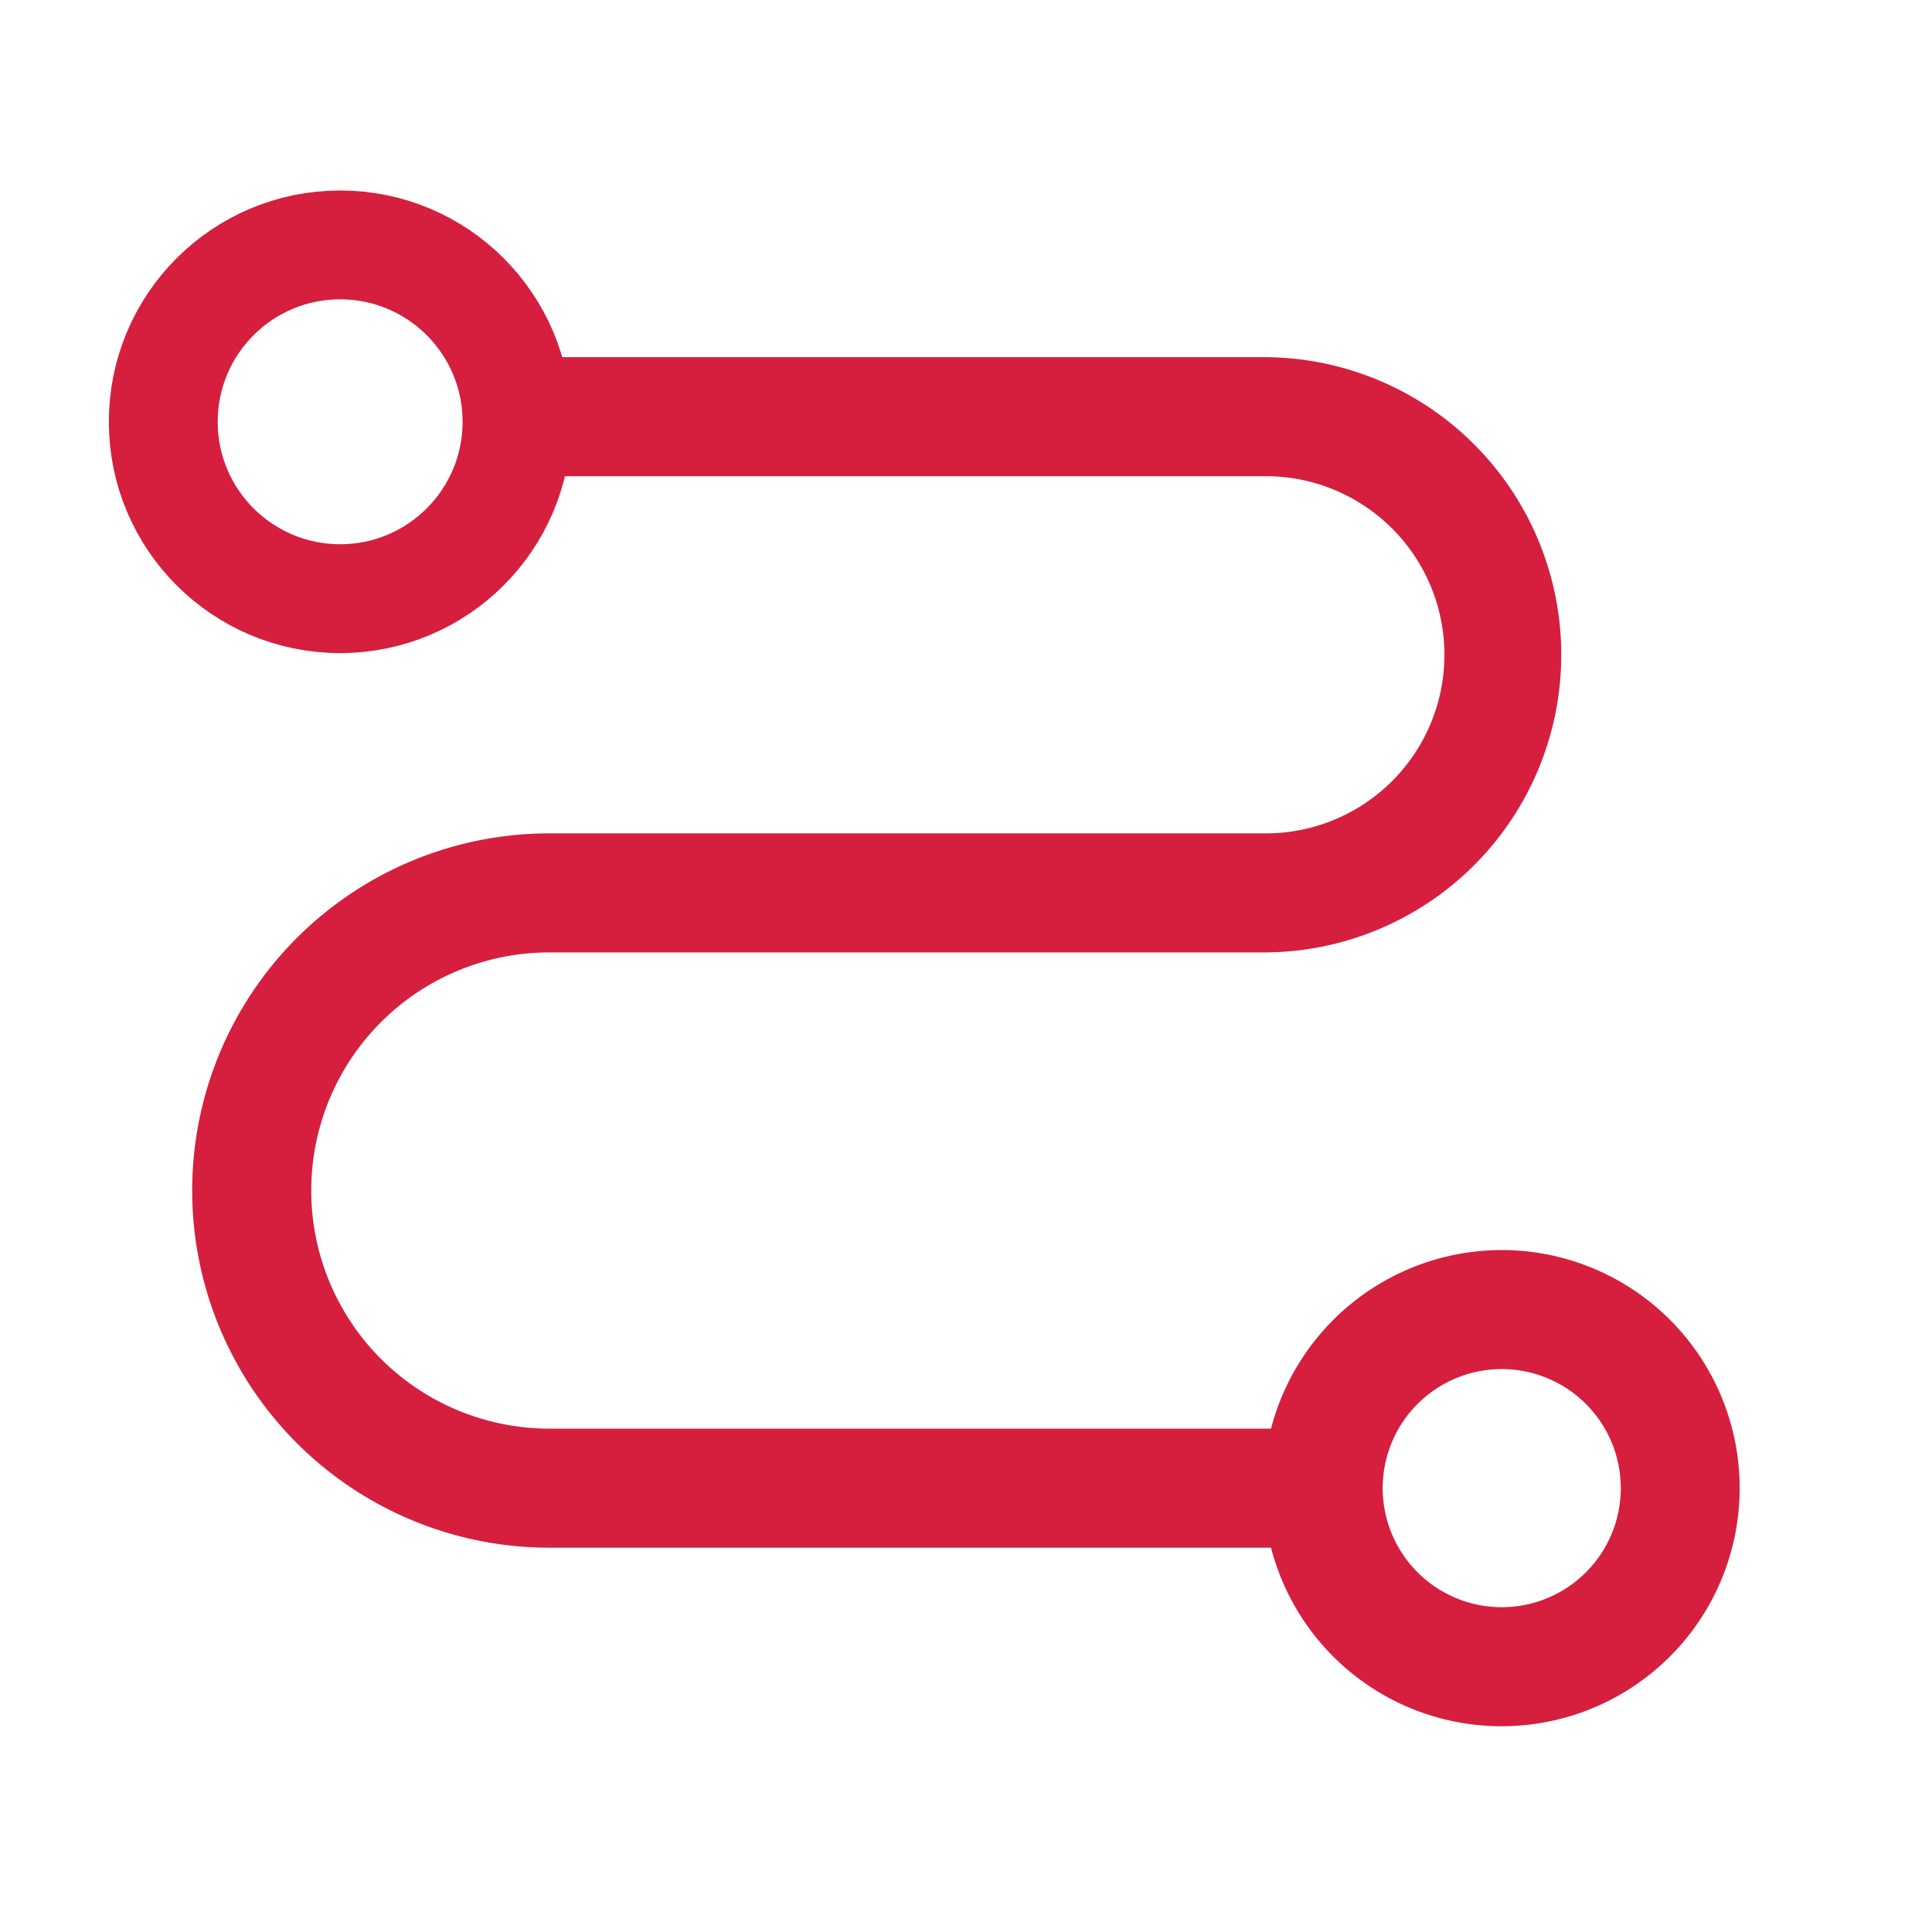
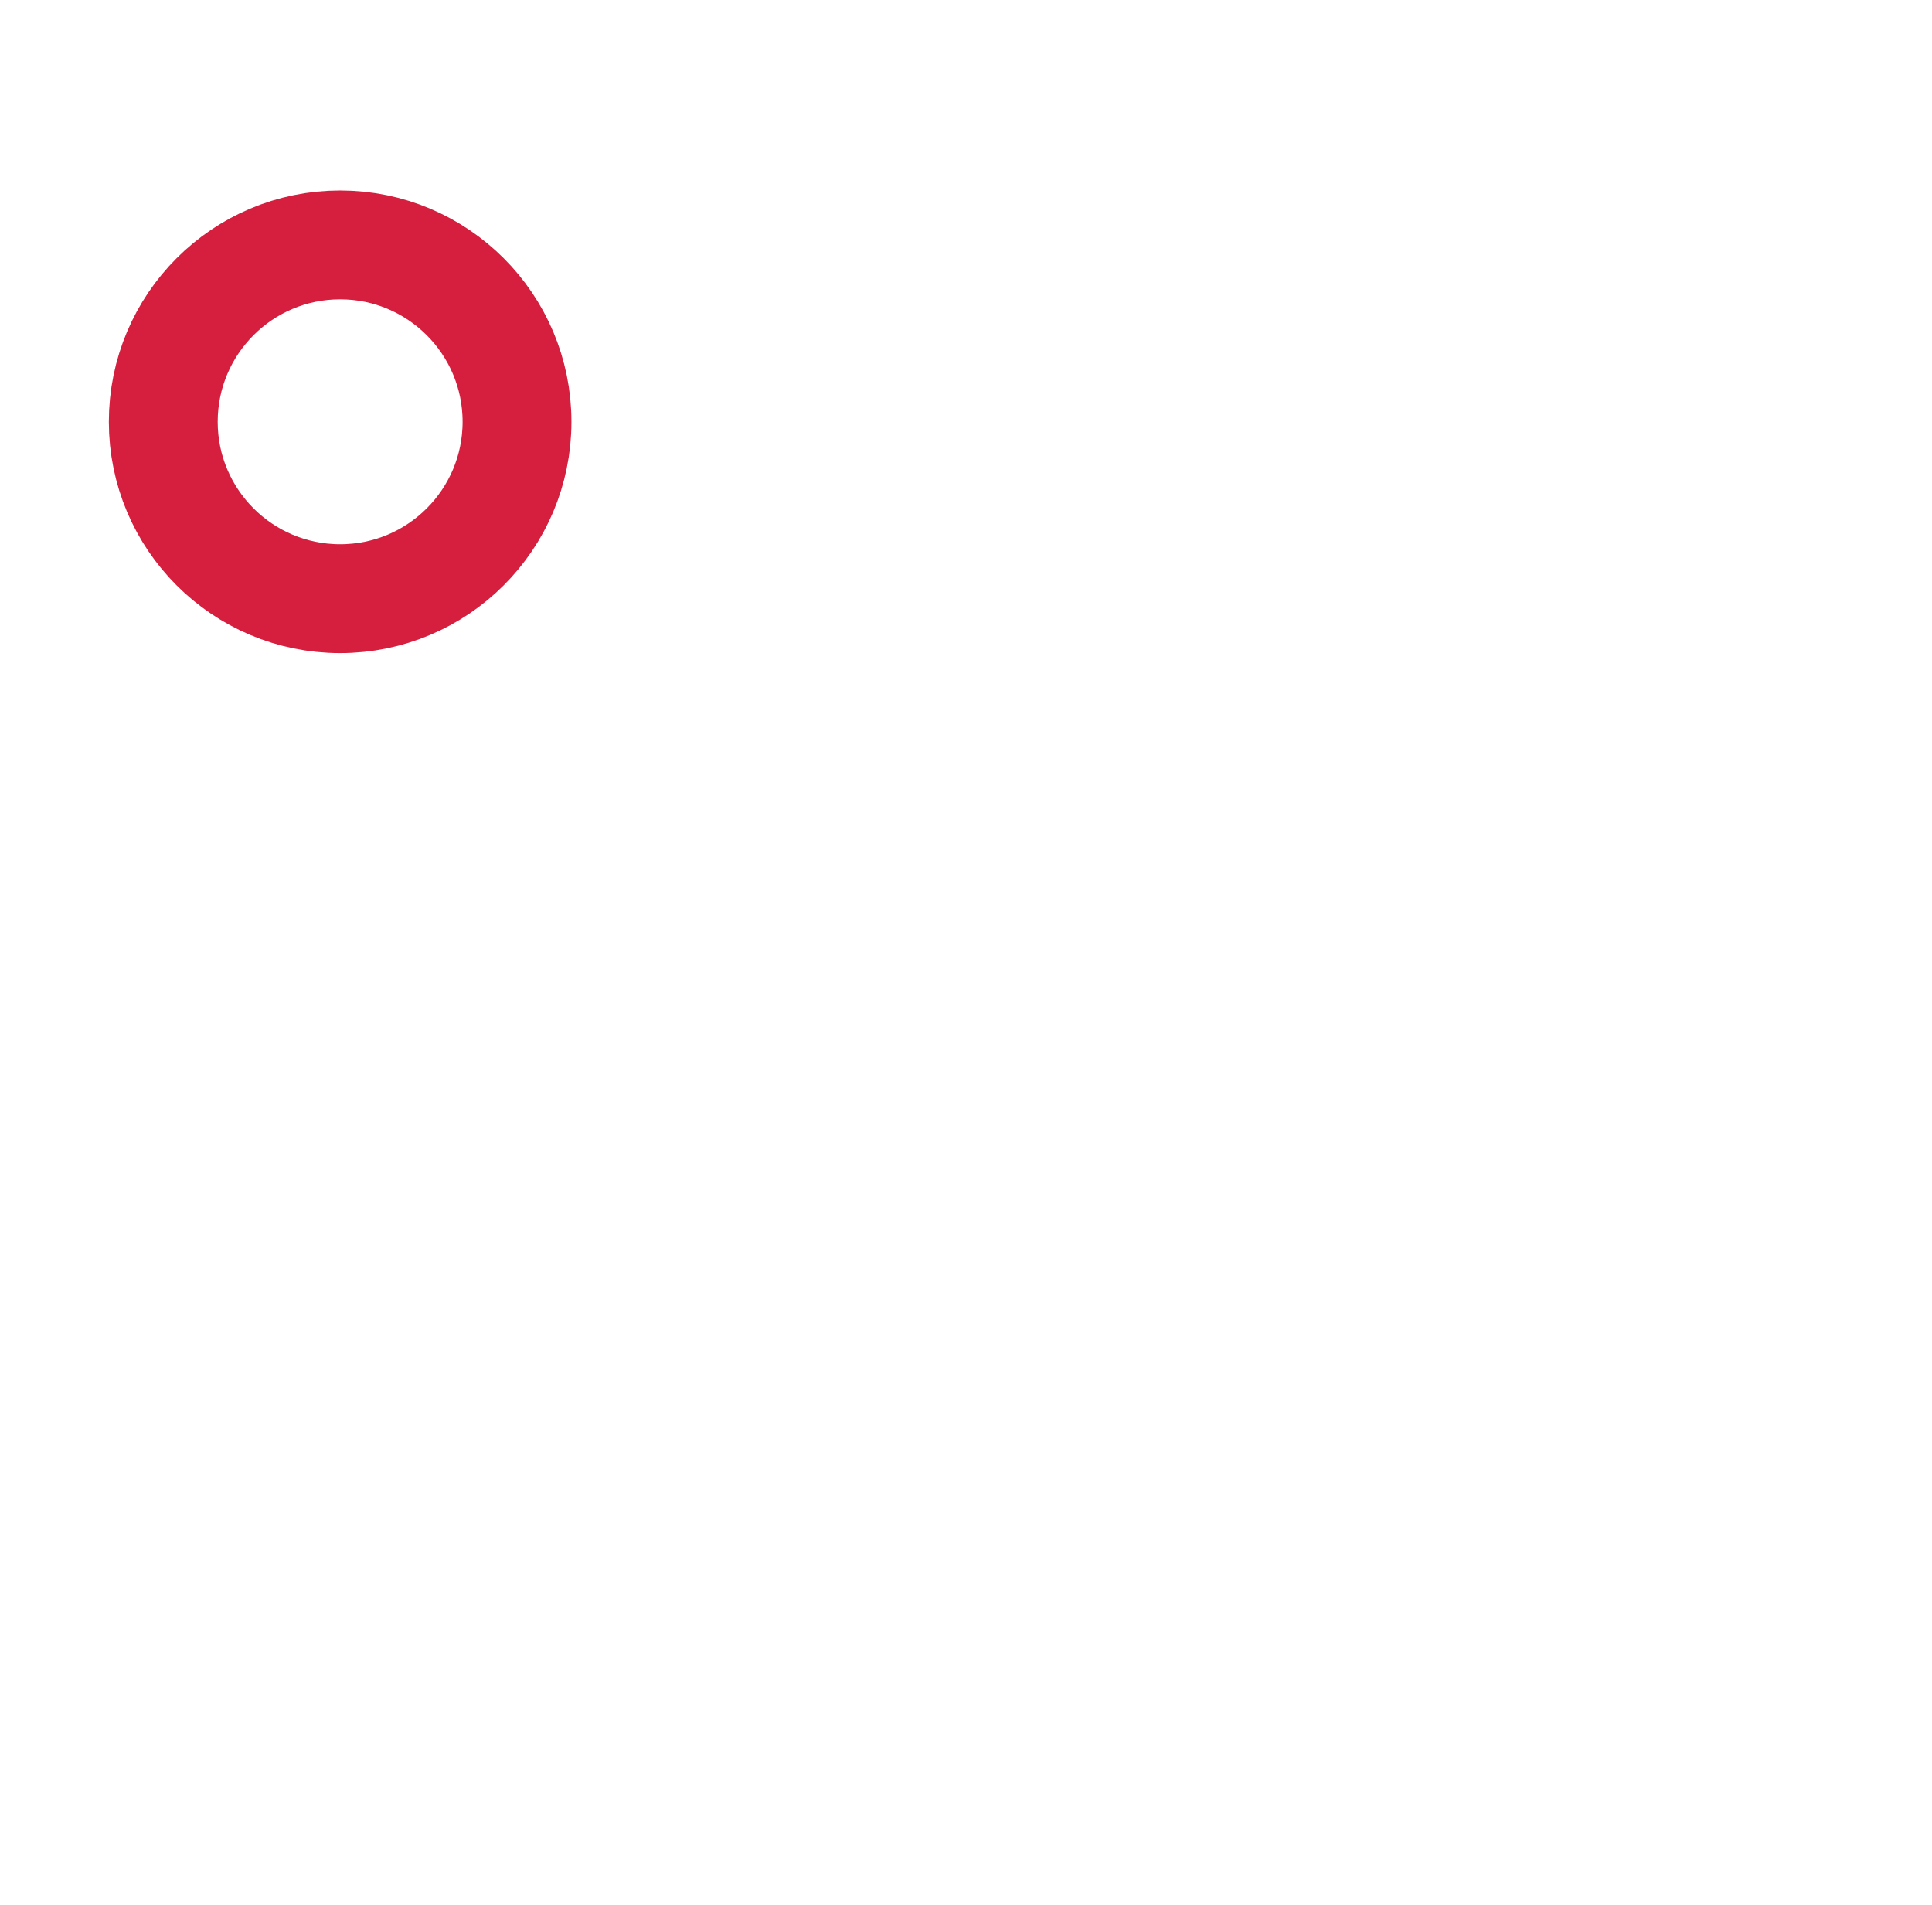
<svg xmlns="http://www.w3.org/2000/svg" width="71" height="70" fill="none">
-   <path d="M55.188 45.938A8.766 8.766 0 0046.71 52.5H20.188a8.75 8.75 0 010-17.5h26.25a10.937 10.937 0 100-21.875h-26.25a2.188 2.188 0 000 4.375h26.25a6.563 6.563 0 110 13.125h-26.25a13.125 13.125 0 100 26.25H46.71a8.75 8.75 0 108.477-10.938zm0 13.124a4.375 4.375 0 110-8.75 4.375 4.375 0 010 8.75z" fill="#D61E3E" />
  <circle cx="12.5" cy="15.5" r="6.5" stroke="#D61E3E" stroke-width="4" />
</svg>